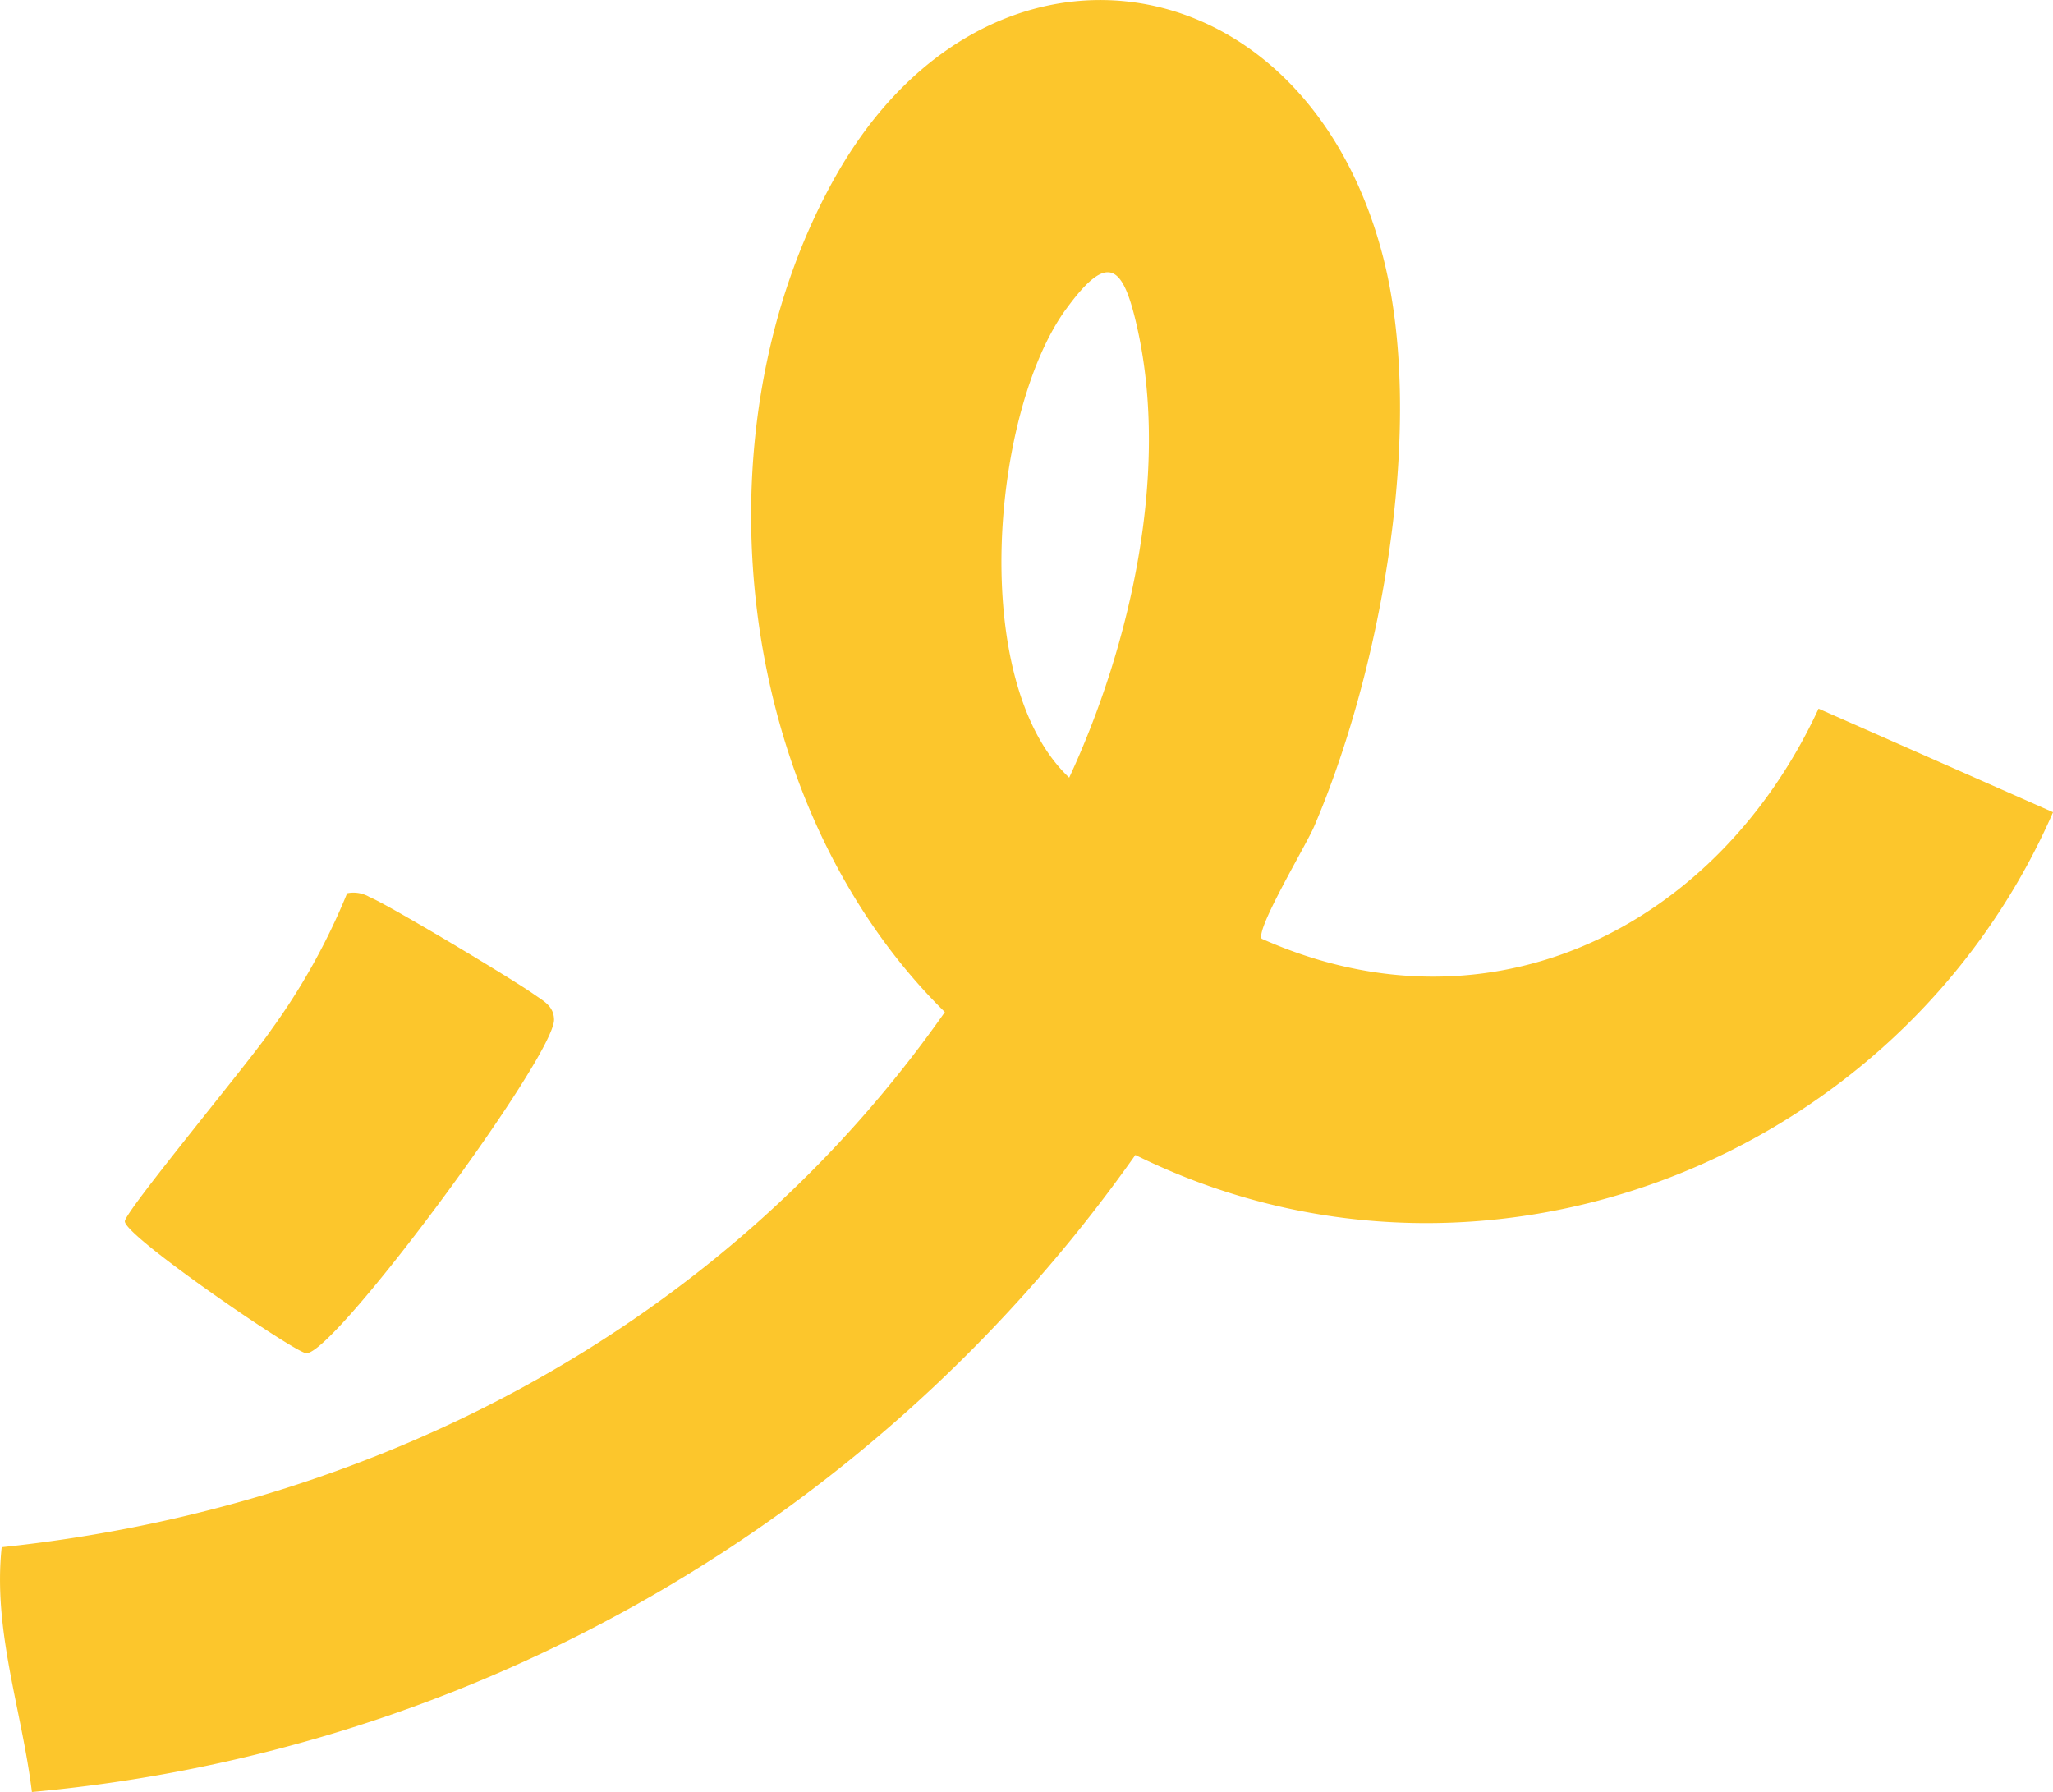
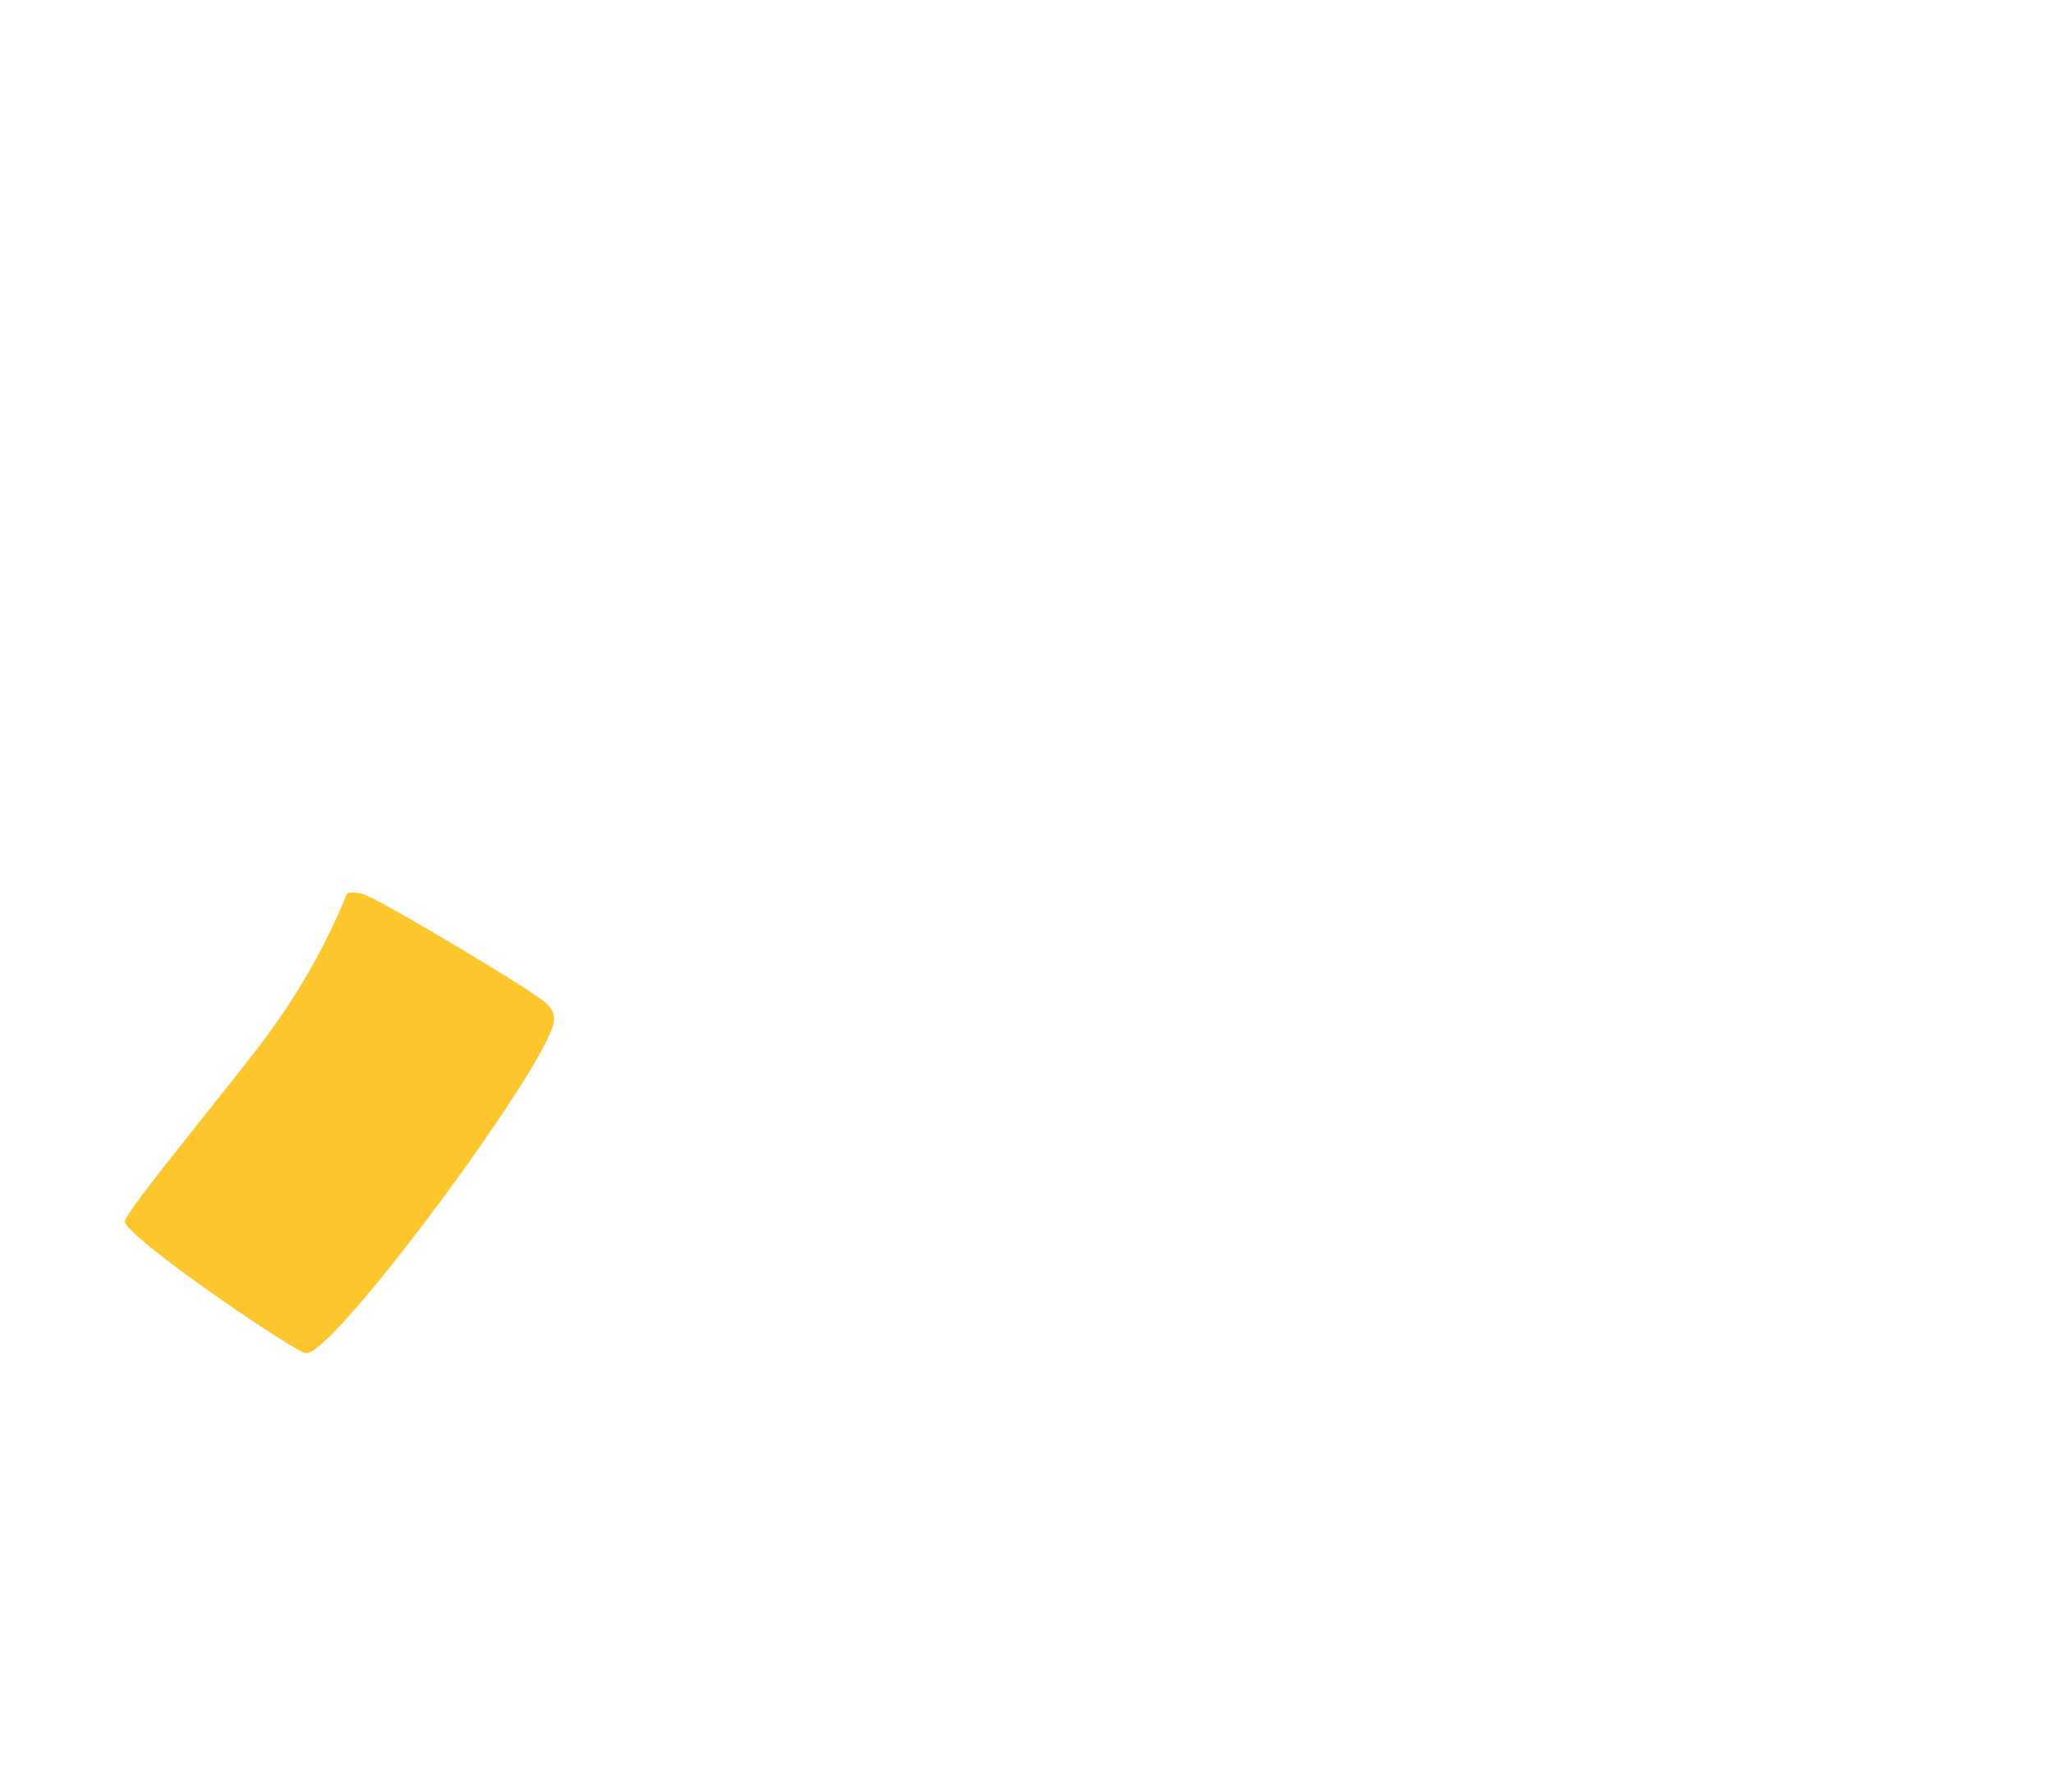
<svg xmlns="http://www.w3.org/2000/svg" id="Groupe_131" data-name="Groupe 131" width="115.005" height="100.375" viewBox="0 0 115.005 100.375">
  <defs>
    <clipPath id="clip-path">
      <rect id="Rectangle_84" data-name="Rectangle 84" width="115.005" height="100.375" fill="#fcc62c" />
    </clipPath>
  </defs>
  <g id="Groupe_129" data-name="Groupe 129" transform="translate(0 0)" clip-path="url(#clip-path)">
    <path id="Tracé_2343" data-name="Tracé 2343" d="M49.645,22.192A1.777,1.777,0,0,1,50.9,22.4c1.1.454,8.053,4.624,9.2,5.441.528.375,1.124.65,1.138,1.425.038,2.061-12.412,18.916-13.9,18.686-.725-.111-10.263-6.631-10.141-7.4.106-.668,7.08-9.046,8.222-10.746a36.432,36.432,0,0,0,4.228-7.615" transform="translate(-30.202 27.845)" fill="#fcc62c" />
-     <path id="Tracé_2344" data-name="Tracé 2344" d="M73.611,46.3c3.8-8.854,6.308-22.723,3.813-32.105-4.441-16.7-22.2-19.368-30.67-4.224-8.01,14.325-5.592,35.137,6.175,46.719C40.679,74.158,21.237,84.448.094,86.663c-.5,4.671,1.133,9.137,1.693,13.713A85.091,85.091,0,0,0,63.6,64.694c19.379,9.59,42.881.341,51.406-19.2l-13.135-5.8C96.23,51.882,83.542,58.325,70.678,52.582c-.357-.512,2.474-5.215,2.933-6.283m-13.9-28.974c2.37-3.26,3.208-2.517,4.009,1.1,1.79,8.084-.4,17.749-3.827,25.134-5.678-5.348-4.348-20.508-.183-26.236" transform="translate(0.001 0)" fill="#fcc62c" />
  </g>
</svg>